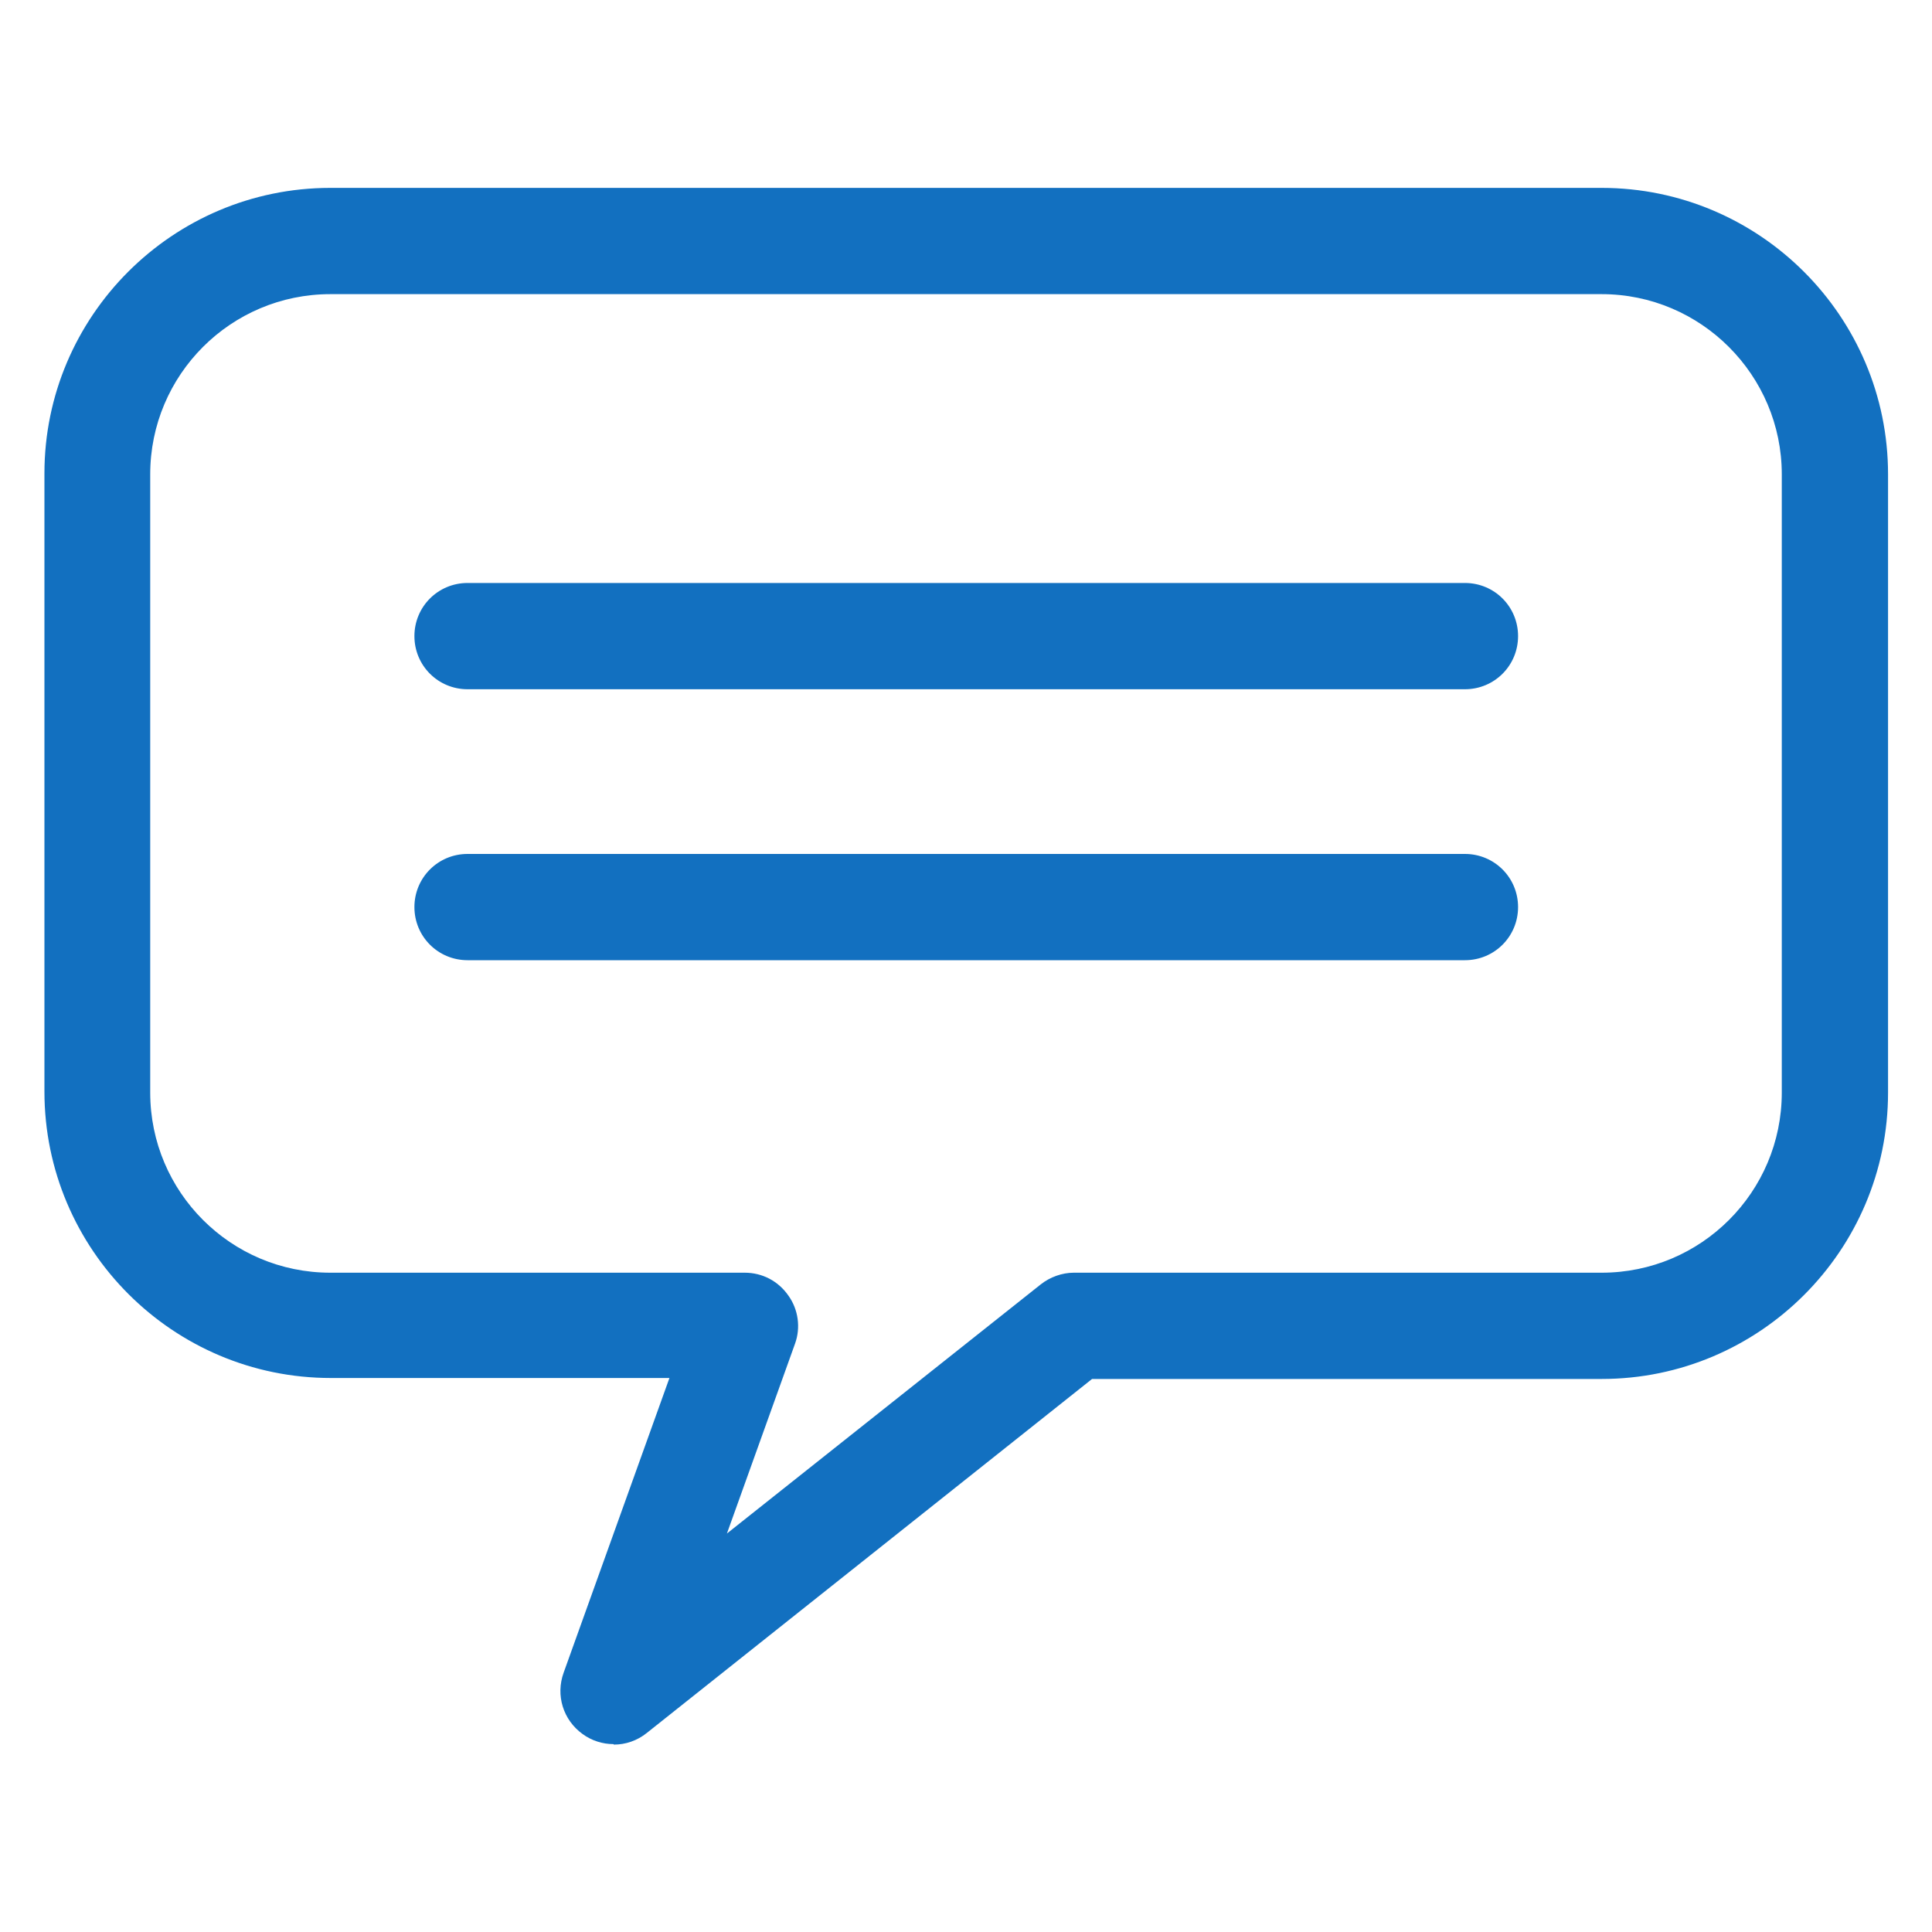
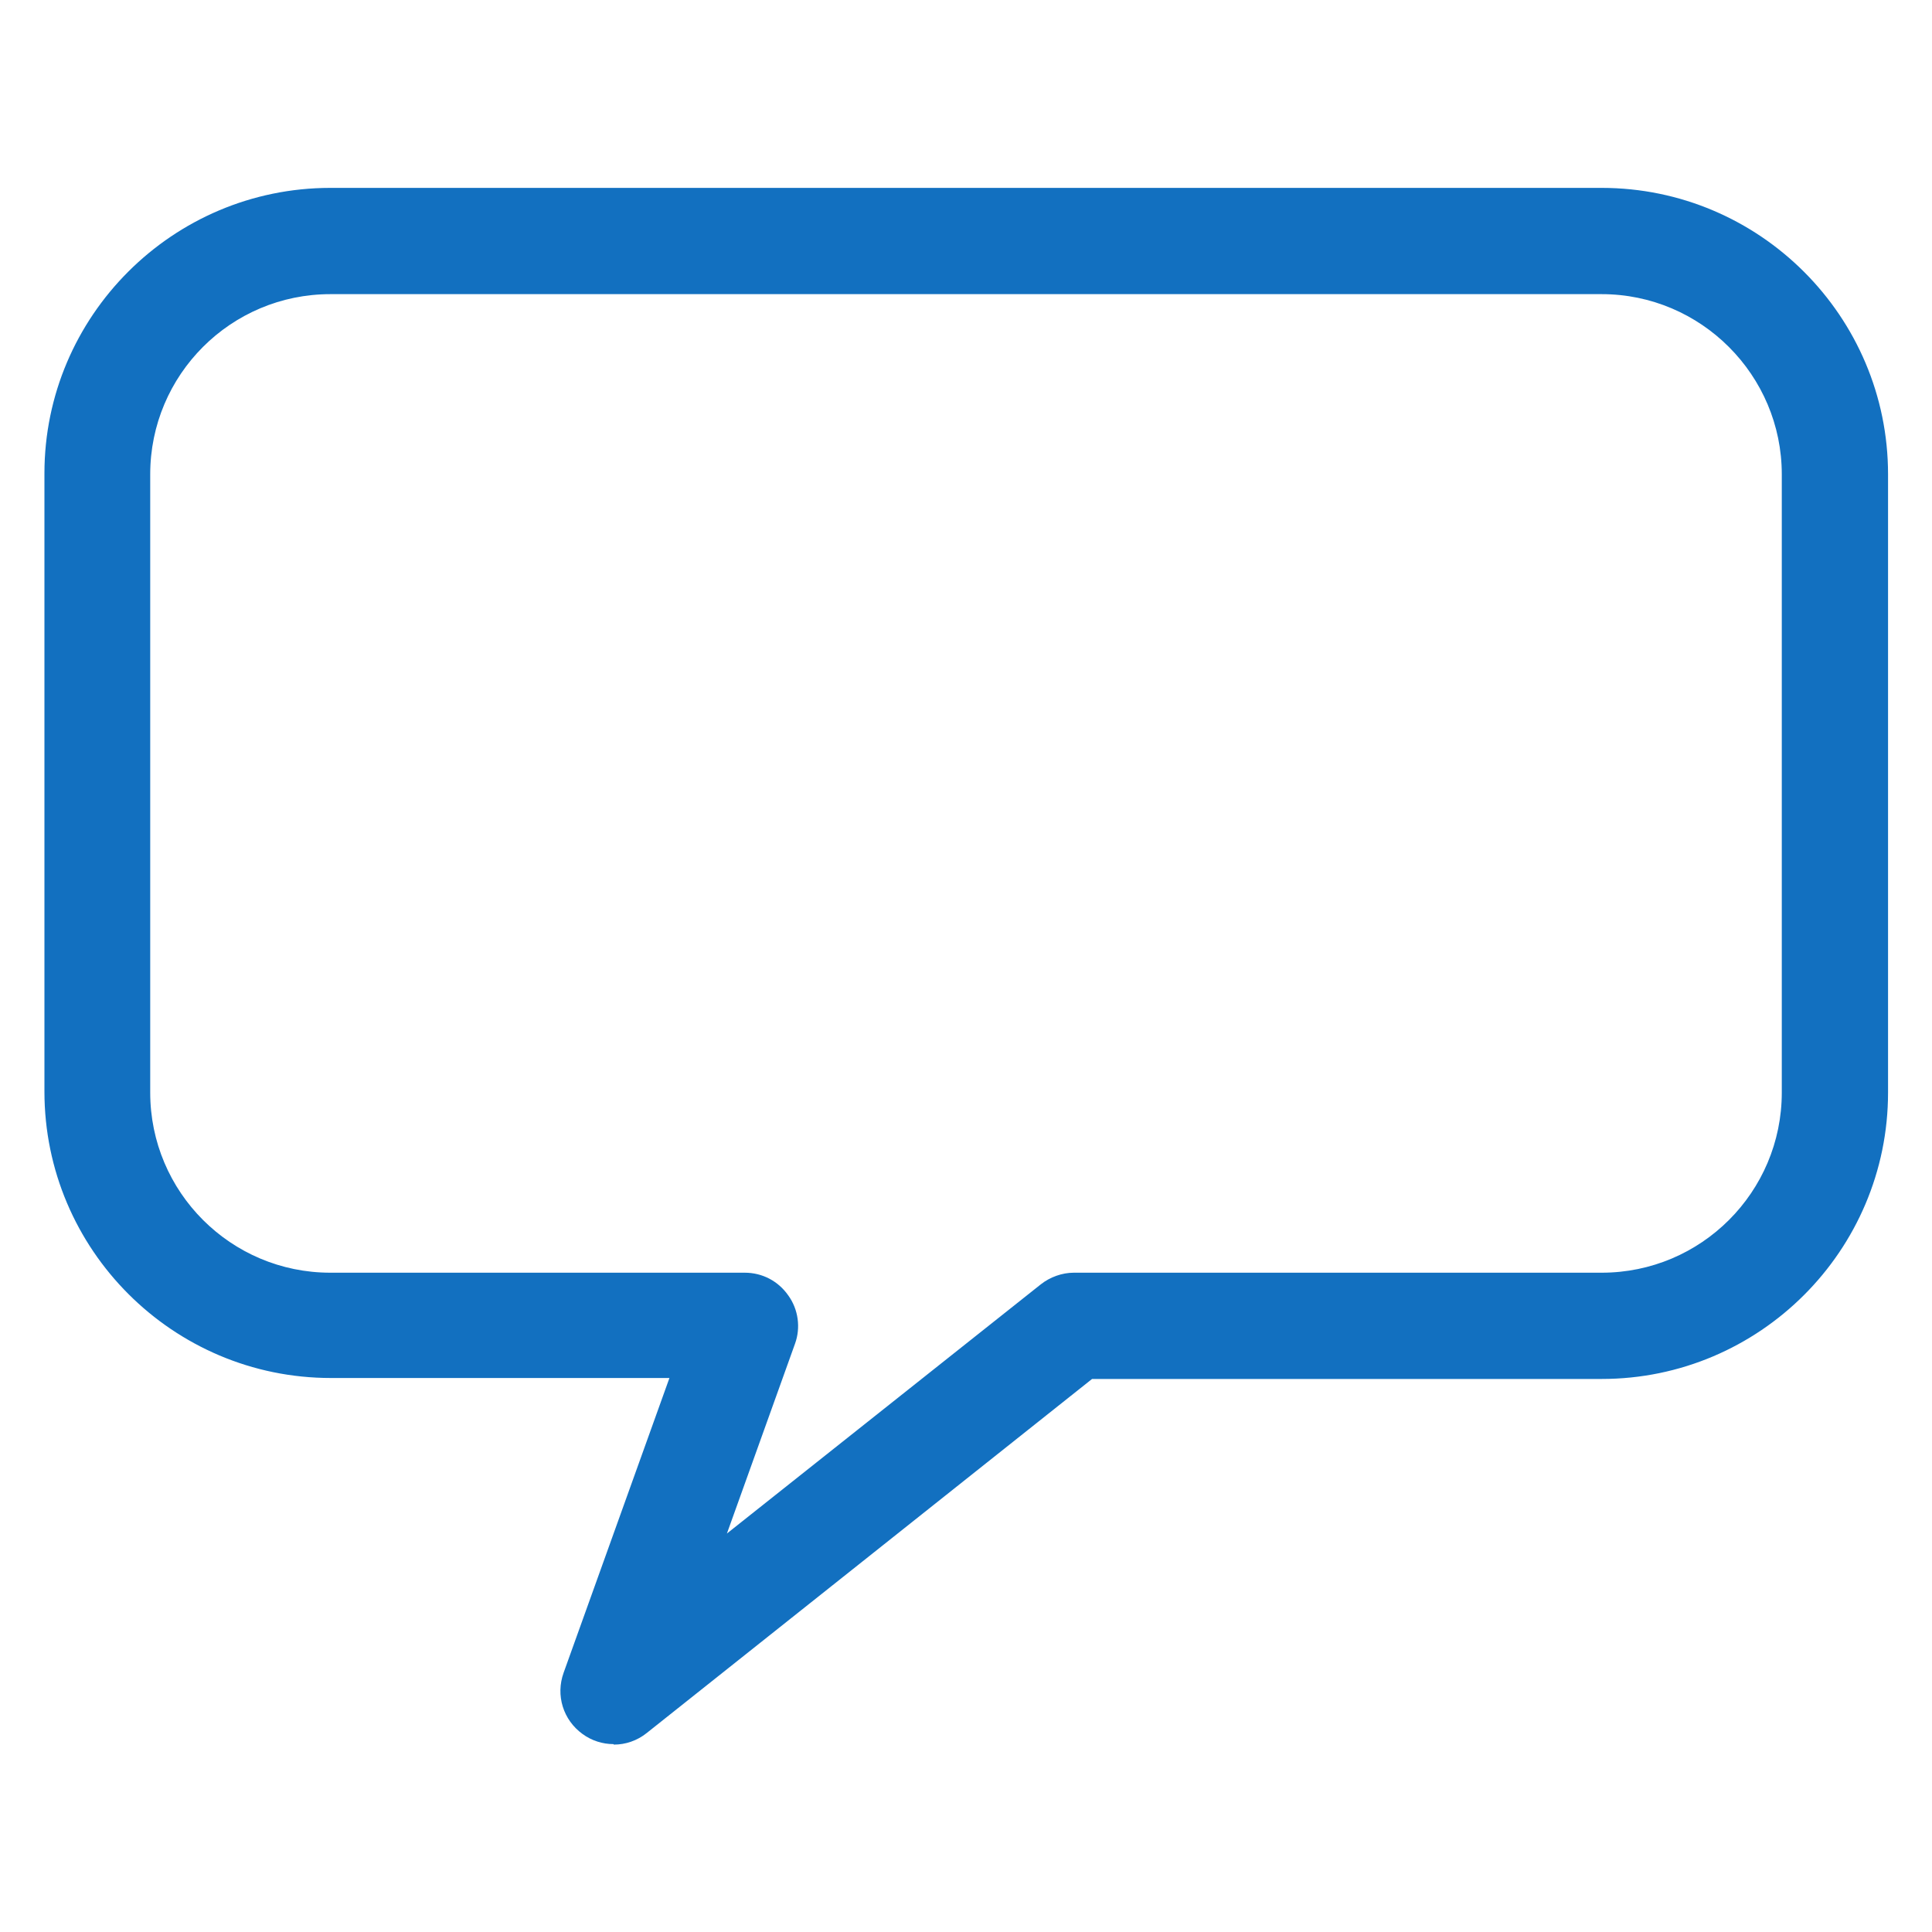
<svg xmlns="http://www.w3.org/2000/svg" id="_레이어_1" viewBox="0 0 40 40">
  <defs>
    <style>.cls-1{fill:#1270c0;}</style>
  </defs>
  <path class="cls-1" d="m12.7,36.11c-.22,0-.45-.07-.64-.21-.4-.29-.56-.8-.39-1.27l2.19-6.1h-7.01c-3.27,0-5.93-2.66-5.93-5.93v-12.8C.92,6.55,3.57,3.89,6.84,3.89h26.32c3.27,0,5.93,2.66,5.93,5.93v12.8c0,3.27-2.66,5.93-5.93,5.93h-10.55l-9.22,7.33c-.2.16-.44.24-.68.24ZM6.84,6.09c-2.06,0-3.73,1.67-3.73,3.73v12.8c0,2.06,1.67,3.73,3.73,3.73h8.58c.36,0,.69.17.9.47.21.29.26.67.14,1l-1.41,3.93,6.5-5.16c.19-.15.44-.24.68-.24h10.93c2.06,0,3.73-1.67,3.73-3.73v-12.8c0-2.05-1.67-3.73-3.73-3.73H6.84Z" />
-   <path class="cls-1" d="m30.32,14.27H9.68c-.61,0-1.1-.49-1.1-1.1s.49-1.1,1.1-1.1h20.65c.61,0,1.1.49,1.1,1.1s-.49,1.1-1.1,1.1Z" />
-   <path class="cls-1" d="m30.32,19.88H9.68c-.61,0-1.1-.49-1.1-1.1s.49-1.1,1.1-1.1h20.65c.61,0,1.1.49,1.1,1.1s-.49,1.1-1.1,1.1Z" />
</svg>